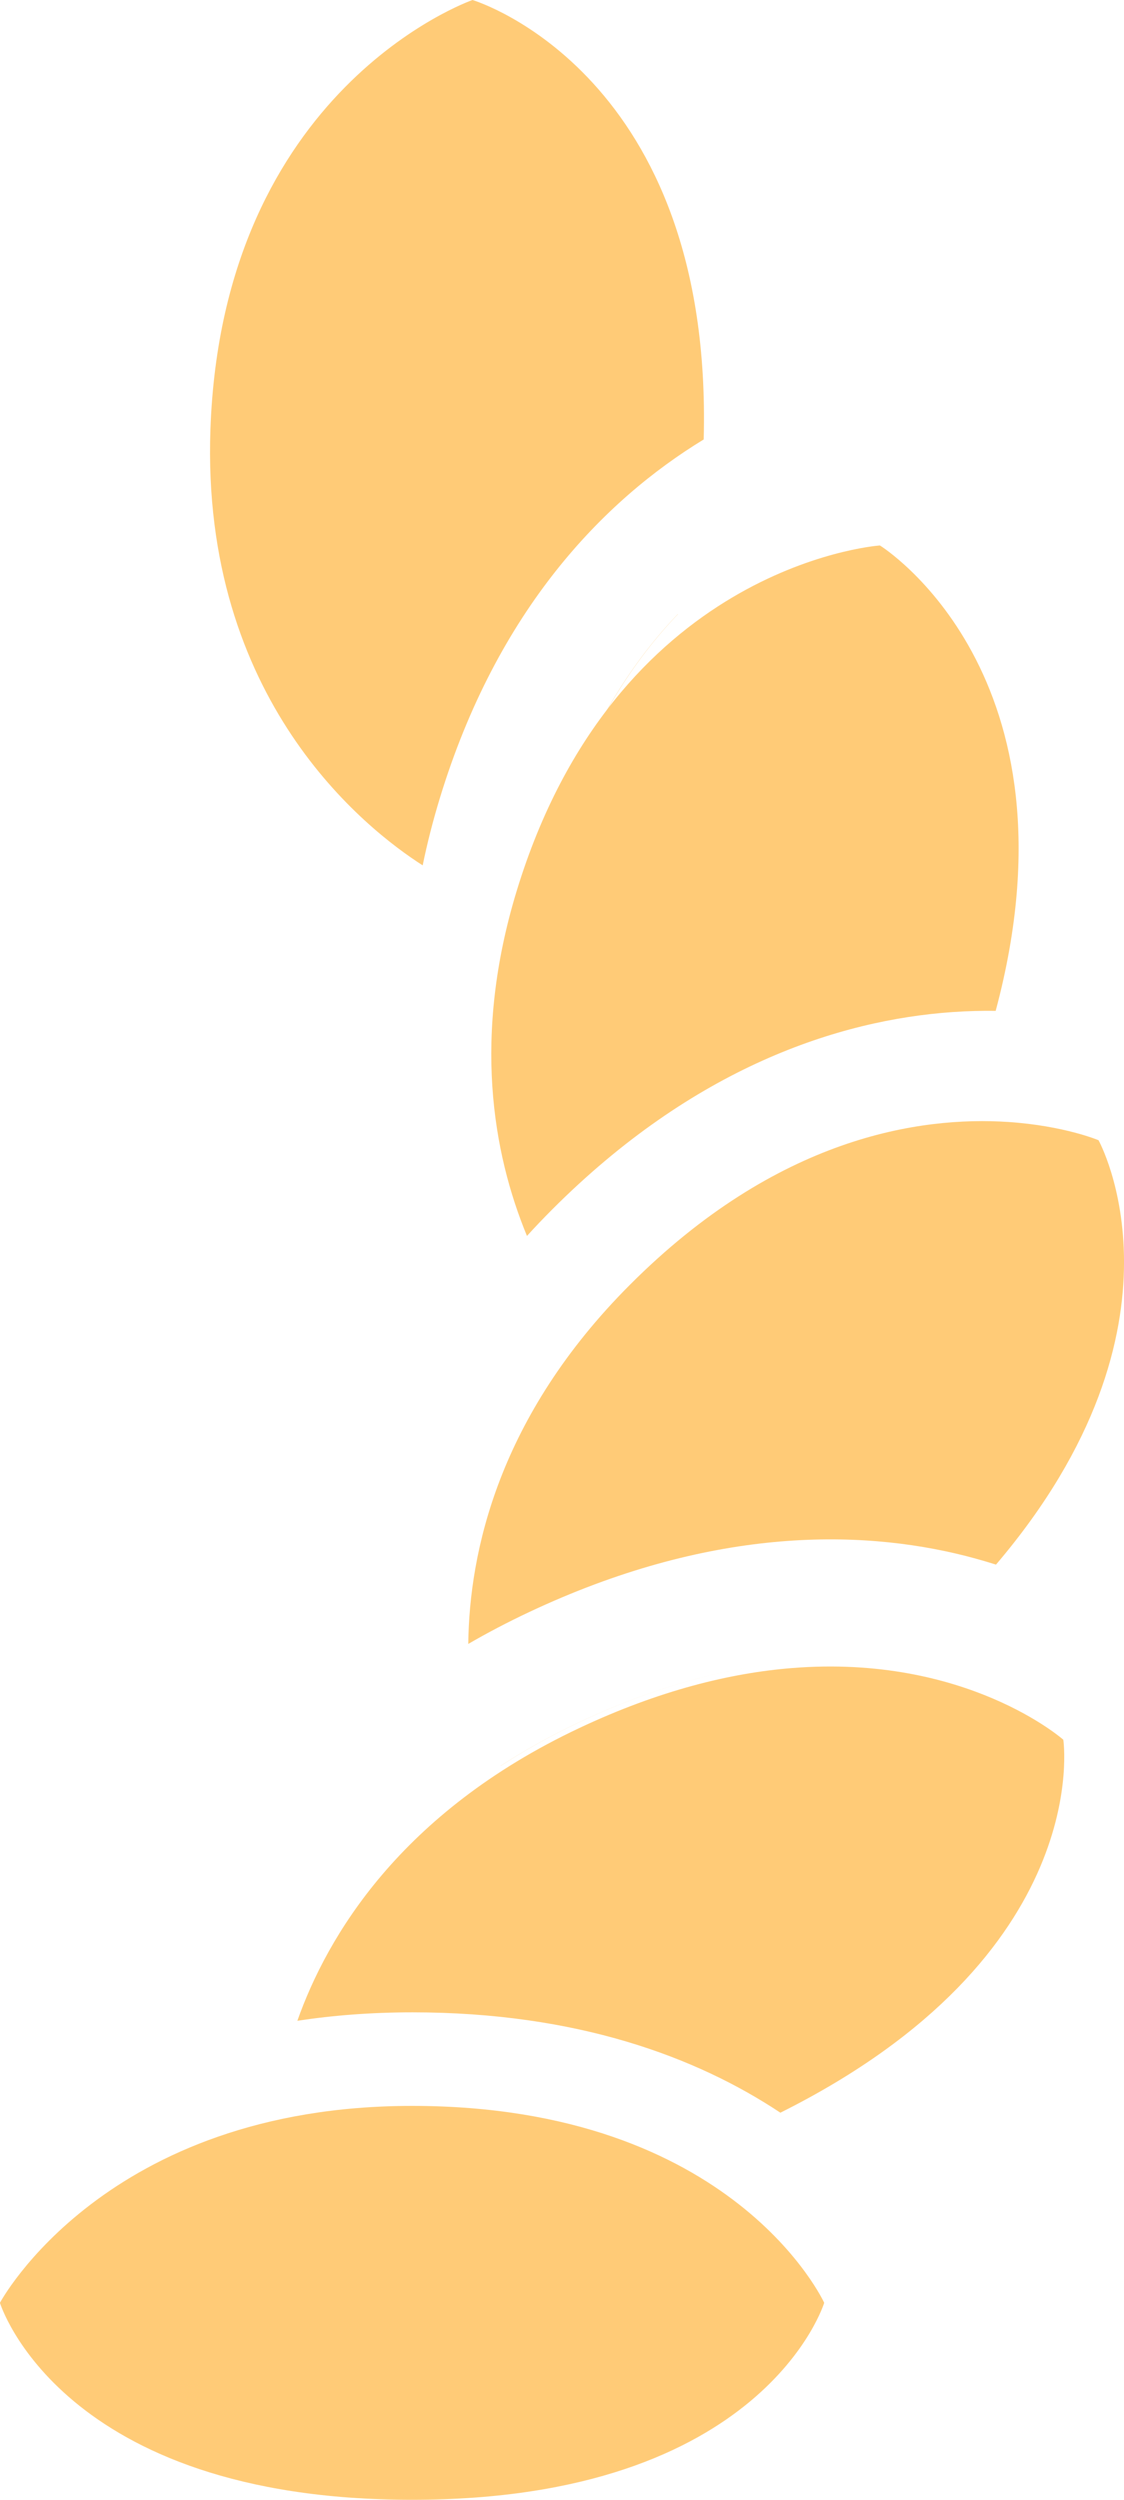
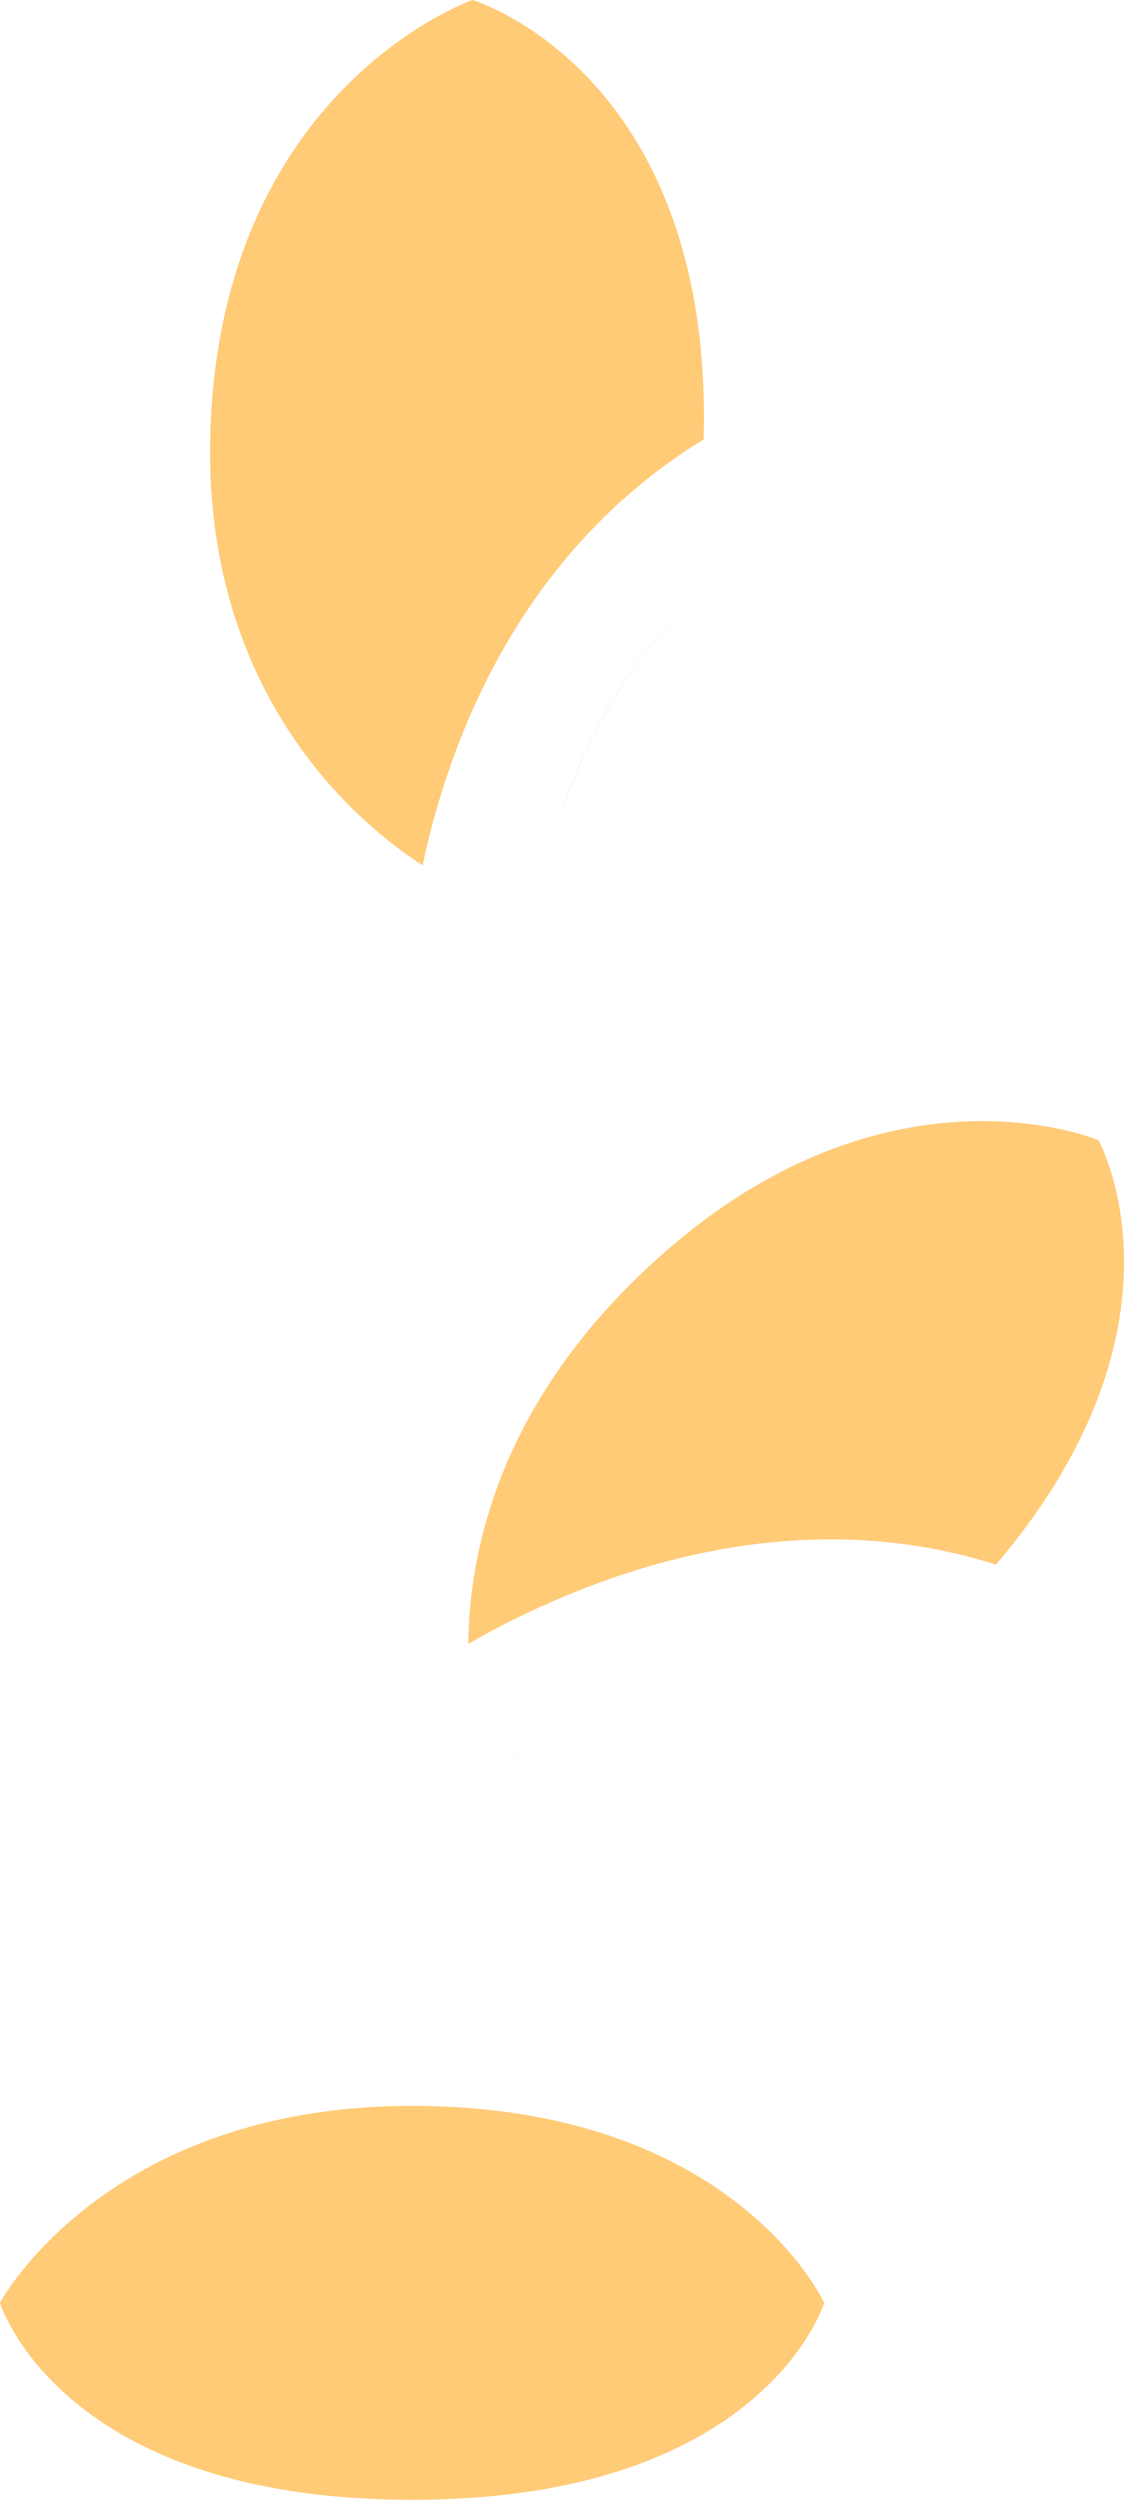
<svg xmlns="http://www.w3.org/2000/svg" width="18" height="40" viewBox="0 0 18 40" fill="none">
  <path d="M-0.001 36.848C-0.001 36.848 0.959 40 6.599 40C12.239 40 13.199 36.848 13.199 36.848C13.199 36.848 11.759 33.697 6.599 33.697C1.679 33.697 -0.001 36.848 -0.001 36.848Z" fill="#FFCB77" />
  <path fill-rule="evenodd" clip-rule="evenodd" d="M9.028 12.889C9.029 12.888 9.031 12.886 9.033 12.885C9.508 11.543 10.161 10.555 10.855 9.829C10.856 9.827 10.856 9.826 10.857 9.824C10.16 10.552 9.504 11.542 9.028 12.889ZM6.769 13.847C6.84 13.499 6.931 13.142 7.042 12.777C7.963 9.756 9.668 8.007 11.269 7.032C11.424 1.192 7.626 0.018 7.567 0C7.516 0.018 3.564 1.421 3.37 6.867C3.216 11.202 5.862 13.268 6.769 13.847Z" fill="#FFCB77" />
-   <path fill-rule="evenodd" clip-rule="evenodd" d="M15.945 16.175C17.388 10.79 14.116 8.743 14.091 8.728C13.958 8.738 9.847 9.101 8.274 14.257C7.566 16.579 7.889 18.445 8.439 19.777C8.566 19.636 8.7 19.497 8.839 19.357C11.105 17.088 13.42 16.321 15.26 16.194C15.499 16.178 15.728 16.172 15.945 16.175Z" fill="#FFCB77" />
  <path fill-rule="evenodd" clip-rule="evenodd" d="M16.147 17.953C14.73 17.859 12.446 18.196 10.086 20.56C7.985 22.663 7.516 24.832 7.499 26.305C7.804 26.128 8.128 25.958 8.47 25.797C11.333 24.449 13.723 24.454 15.472 24.899C15.638 24.942 15.798 24.988 15.95 25.036C19.228 21.187 17.592 18.245 17.592 18.245C17.592 18.245 17.043 18.013 16.147 17.953ZM8.018 28.255C8.018 28.255 8.019 28.256 8.019 28.256C8.399 28.009 8.819 27.773 9.283 27.555C10.564 26.951 11.704 26.675 12.688 26.596C11.703 26.675 10.563 26.951 9.281 27.555C8.817 27.773 8.397 28.009 8.018 28.255Z" fill="#FFCB77" />
-   <path fill-rule="evenodd" clip-rule="evenodd" d="M12.497 33.806C11.157 32.916 9.242 32.2 6.606 32.2C5.948 32.2 5.334 32.248 4.762 32.335C5.236 30.995 6.404 29.004 9.279 27.65C10.56 27.047 11.699 26.77 12.683 26.691C15.48 26.467 17.028 27.838 17.028 27.838C17.028 27.838 17.547 31.284 12.497 33.806ZM5.044 34.253C5.524 34.18 6.044 34.139 6.606 34.139C7.794 34.139 8.785 34.306 9.607 34.564C8.785 34.306 7.794 34.139 6.606 34.139C6.044 34.139 5.524 34.181 5.044 34.253C5.044 34.253 5.044 34.253 5.044 34.253Z" fill="#FFCB77" />
</svg>